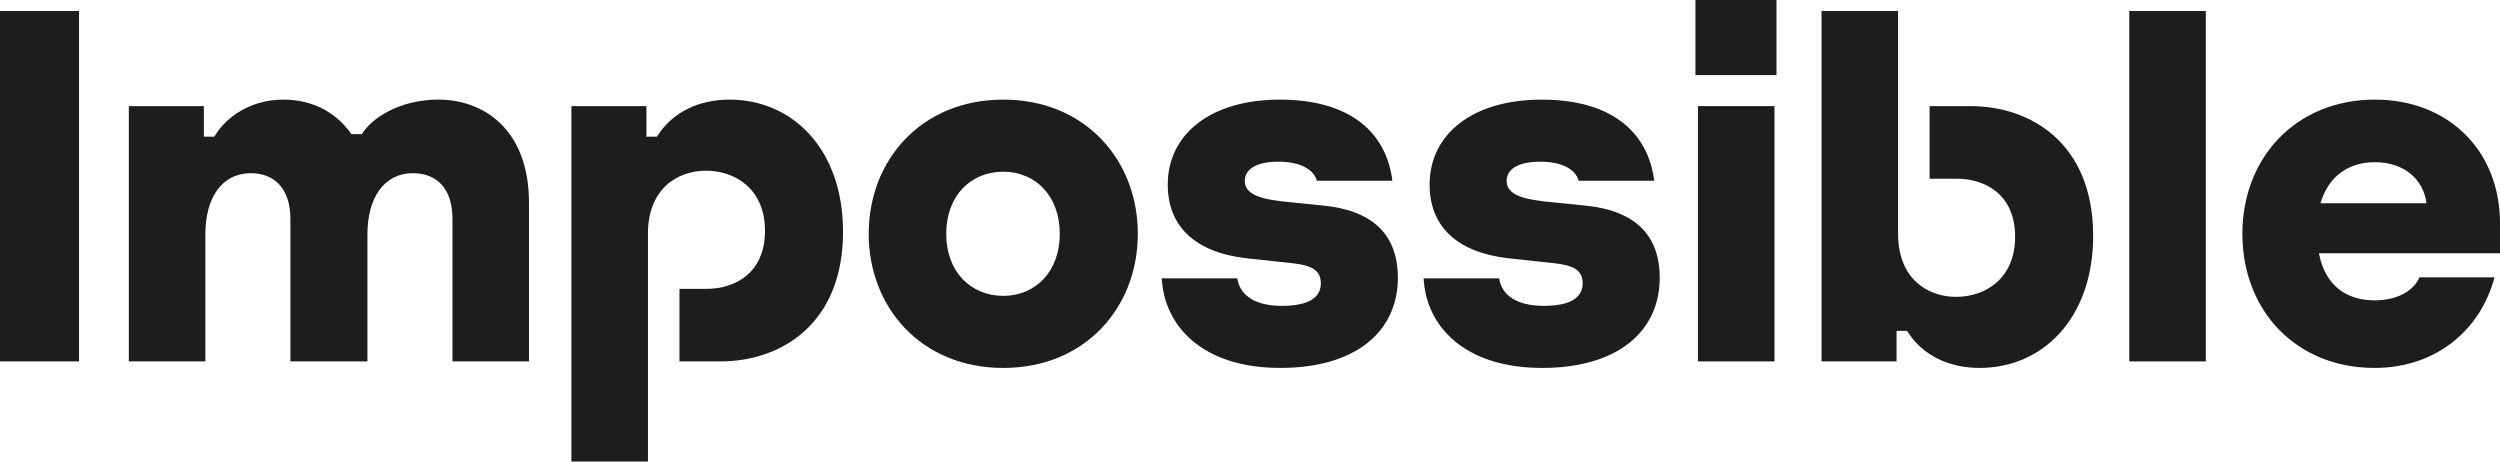
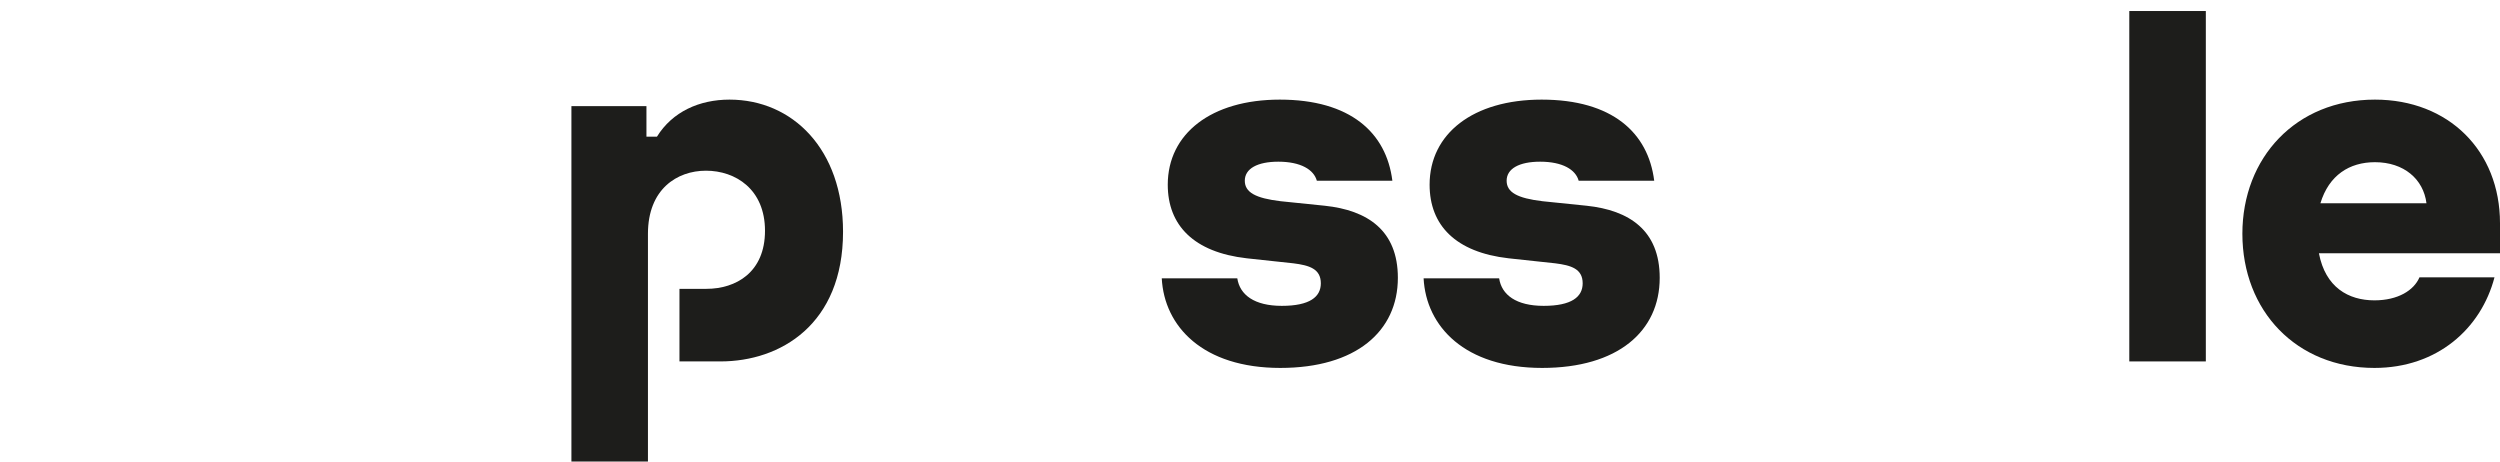
<svg xmlns="http://www.w3.org/2000/svg" width="520" height="96" viewBox="0 0 520 96" fill="none">
  <path d="M134.773 96H118.854V22.074H134.461V28.425H136.646C139.871 23.219 145.49 20.72 151.733 20.72C164.843 20.72 175.352 31.028 175.352 48.208C175.352 67.471 162.346 75.176 149.86 75.176H141.328V60.078H146.947C153.085 60.078 159.12 56.642 159.12 48C159.12 39.358 152.981 35.505 146.843 35.505C140.808 35.505 134.773 39.358 134.773 48.625V96Z" fill="#1D1D1B" />
-   <path d="M208.679 76.529C191.615 76.529 180.69 63.931 180.69 48.625C180.69 33.319 191.615 20.72 208.679 20.72C225.743 20.72 236.668 33.319 236.668 48.625C236.668 63.931 225.743 76.529 208.679 76.529ZM208.679 61.536C215.338 61.536 220.436 56.538 220.436 48.625C220.436 40.712 215.338 35.714 208.679 35.714C201.916 35.714 196.817 40.712 196.817 48.625C196.817 56.538 201.916 61.536 208.679 61.536Z" fill="#1D1D1B" />
  <path d="M266.305 76.529C250.178 76.529 242.166 67.887 241.646 57.892H257.357C257.877 61.328 260.895 63.618 266.617 63.618C272.444 63.618 274.733 61.744 274.733 58.933C274.733 55.913 272.34 55.184 269.01 54.768L259.334 53.727C248.305 52.477 242.894 46.855 242.894 38.421C242.894 27.8 251.946 20.72 266.201 20.72C280.872 20.72 288.363 27.592 289.612 37.588H273.901C273.276 35.297 270.571 33.631 265.889 33.631C261.519 33.631 258.918 35.089 258.918 37.588C258.918 39.983 261.103 41.232 266.409 41.857L275.565 42.794C284.409 43.731 290.756 47.896 290.756 57.787C290.756 68.928 282.016 76.529 266.305 76.529Z" fill="#1D1D1B" />
  <path d="M320.768 76.529C304.64 76.529 296.629 67.887 296.108 57.892H311.82C312.34 61.328 315.357 63.618 321.08 63.618C326.907 63.618 329.196 61.744 329.196 58.933C329.196 55.913 326.802 55.184 323.473 54.768L313.796 53.727C302.767 52.477 297.357 46.855 297.357 38.421C297.357 27.8 306.409 20.72 320.664 20.72C335.334 20.72 342.826 27.592 344.074 37.588H328.363C327.739 35.297 325.034 33.631 320.351 33.631C315.981 33.631 313.38 35.089 313.38 37.588C313.38 39.983 315.565 41.232 320.872 41.857L330.028 42.794C338.872 43.731 345.219 47.896 345.219 57.787C345.219 68.928 336.479 76.529 320.768 76.529Z" fill="#1D1D1B" />
-   <path d="M369.508 15.618H352.652V0H369.508V15.618ZM369.091 75.176H353.172V22.074H369.091V75.176Z" fill="#1D1D1B" />
-   <path d="M411.758 76.529C405.516 76.529 399.897 74.03 396.671 68.824H394.486V75.176H378.879V2.291H394.799V48.625C394.799 57.892 400.833 61.744 406.868 61.744C413.007 61.744 419.146 57.892 419.146 49.249C419.146 40.607 413.111 37.171 406.972 37.171H401.354V22.074H409.886C422.371 22.074 435.377 29.779 435.377 49.041C435.377 66.221 424.868 76.529 411.758 76.529Z" fill="#1D1D1B" />
  <path d="M458.812 75.176H442.893V2.291H458.812V75.176Z" fill="#1D1D1B" />
  <path d="M520 46.438V52.685H482.335C483.687 59.766 488.473 62.473 493.884 62.473C498.774 62.473 502.104 60.391 503.248 57.683H518.856C516.046 68.408 506.89 76.529 493.884 76.529C477.652 76.529 466.415 64.659 466.415 48.625C466.415 32.798 477.548 20.72 493.988 20.72C509.283 20.72 520 31.341 520 46.438ZM482.647 42.273H504.705C504.081 37.276 500.023 33.735 493.988 33.735C488.682 33.735 484.416 36.443 482.647 42.273Z" fill="#1D1D1B" />
-   <path d="M16.44 75.175H0V2.29H16.44V75.175Z" fill="#1D1D1B" />
-   <path d="M42.715 75.175H26.796V22.073H42.403V28.424H44.588C46.877 24.468 51.975 20.719 58.946 20.719C64.149 20.719 69.455 22.698 73.097 27.904H75.282C77.259 24.572 83.086 20.719 91.201 20.719C100.149 20.719 110.034 26.446 110.034 42.272V75.175H94.115V45.5C94.115 39.149 90.785 36.025 85.895 36.025C79.964 36.025 76.427 41.023 76.427 48.728V75.175H60.403V45.5C60.403 39.149 56.969 36.025 52.183 36.025C46.148 36.025 42.715 41.127 42.715 48.728V75.175Z" fill="#1D1D1B" />
</svg>